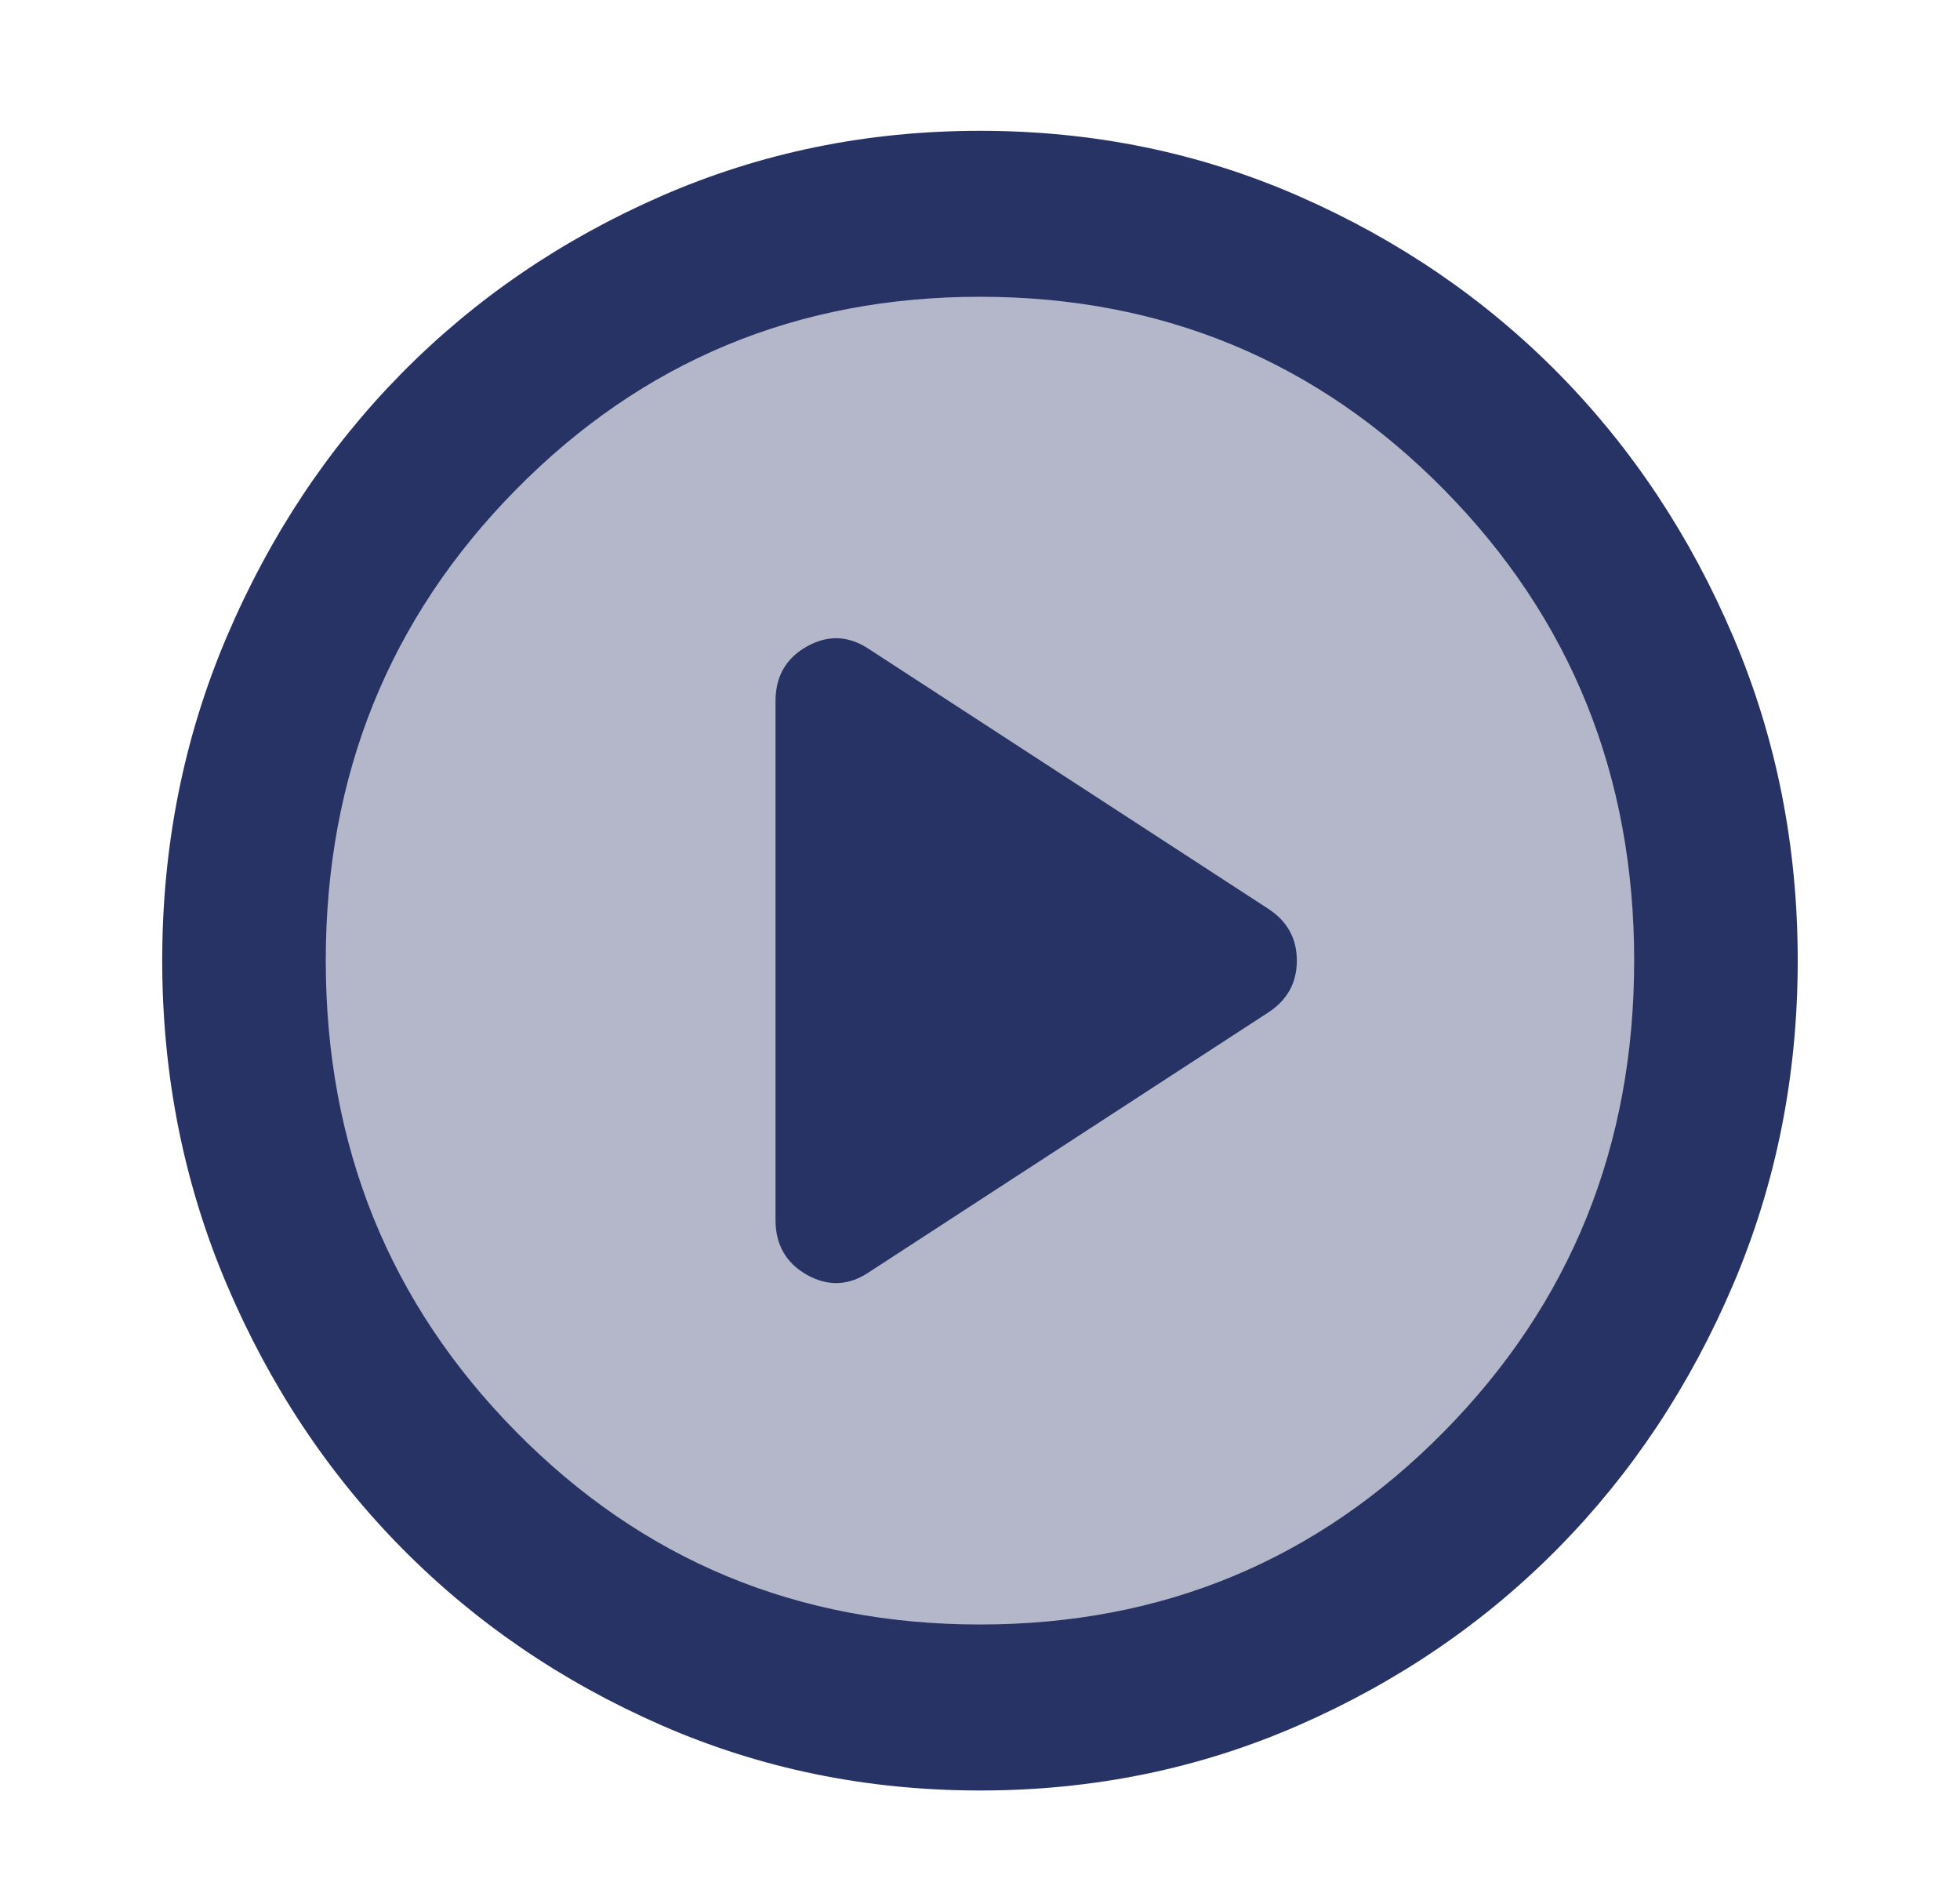
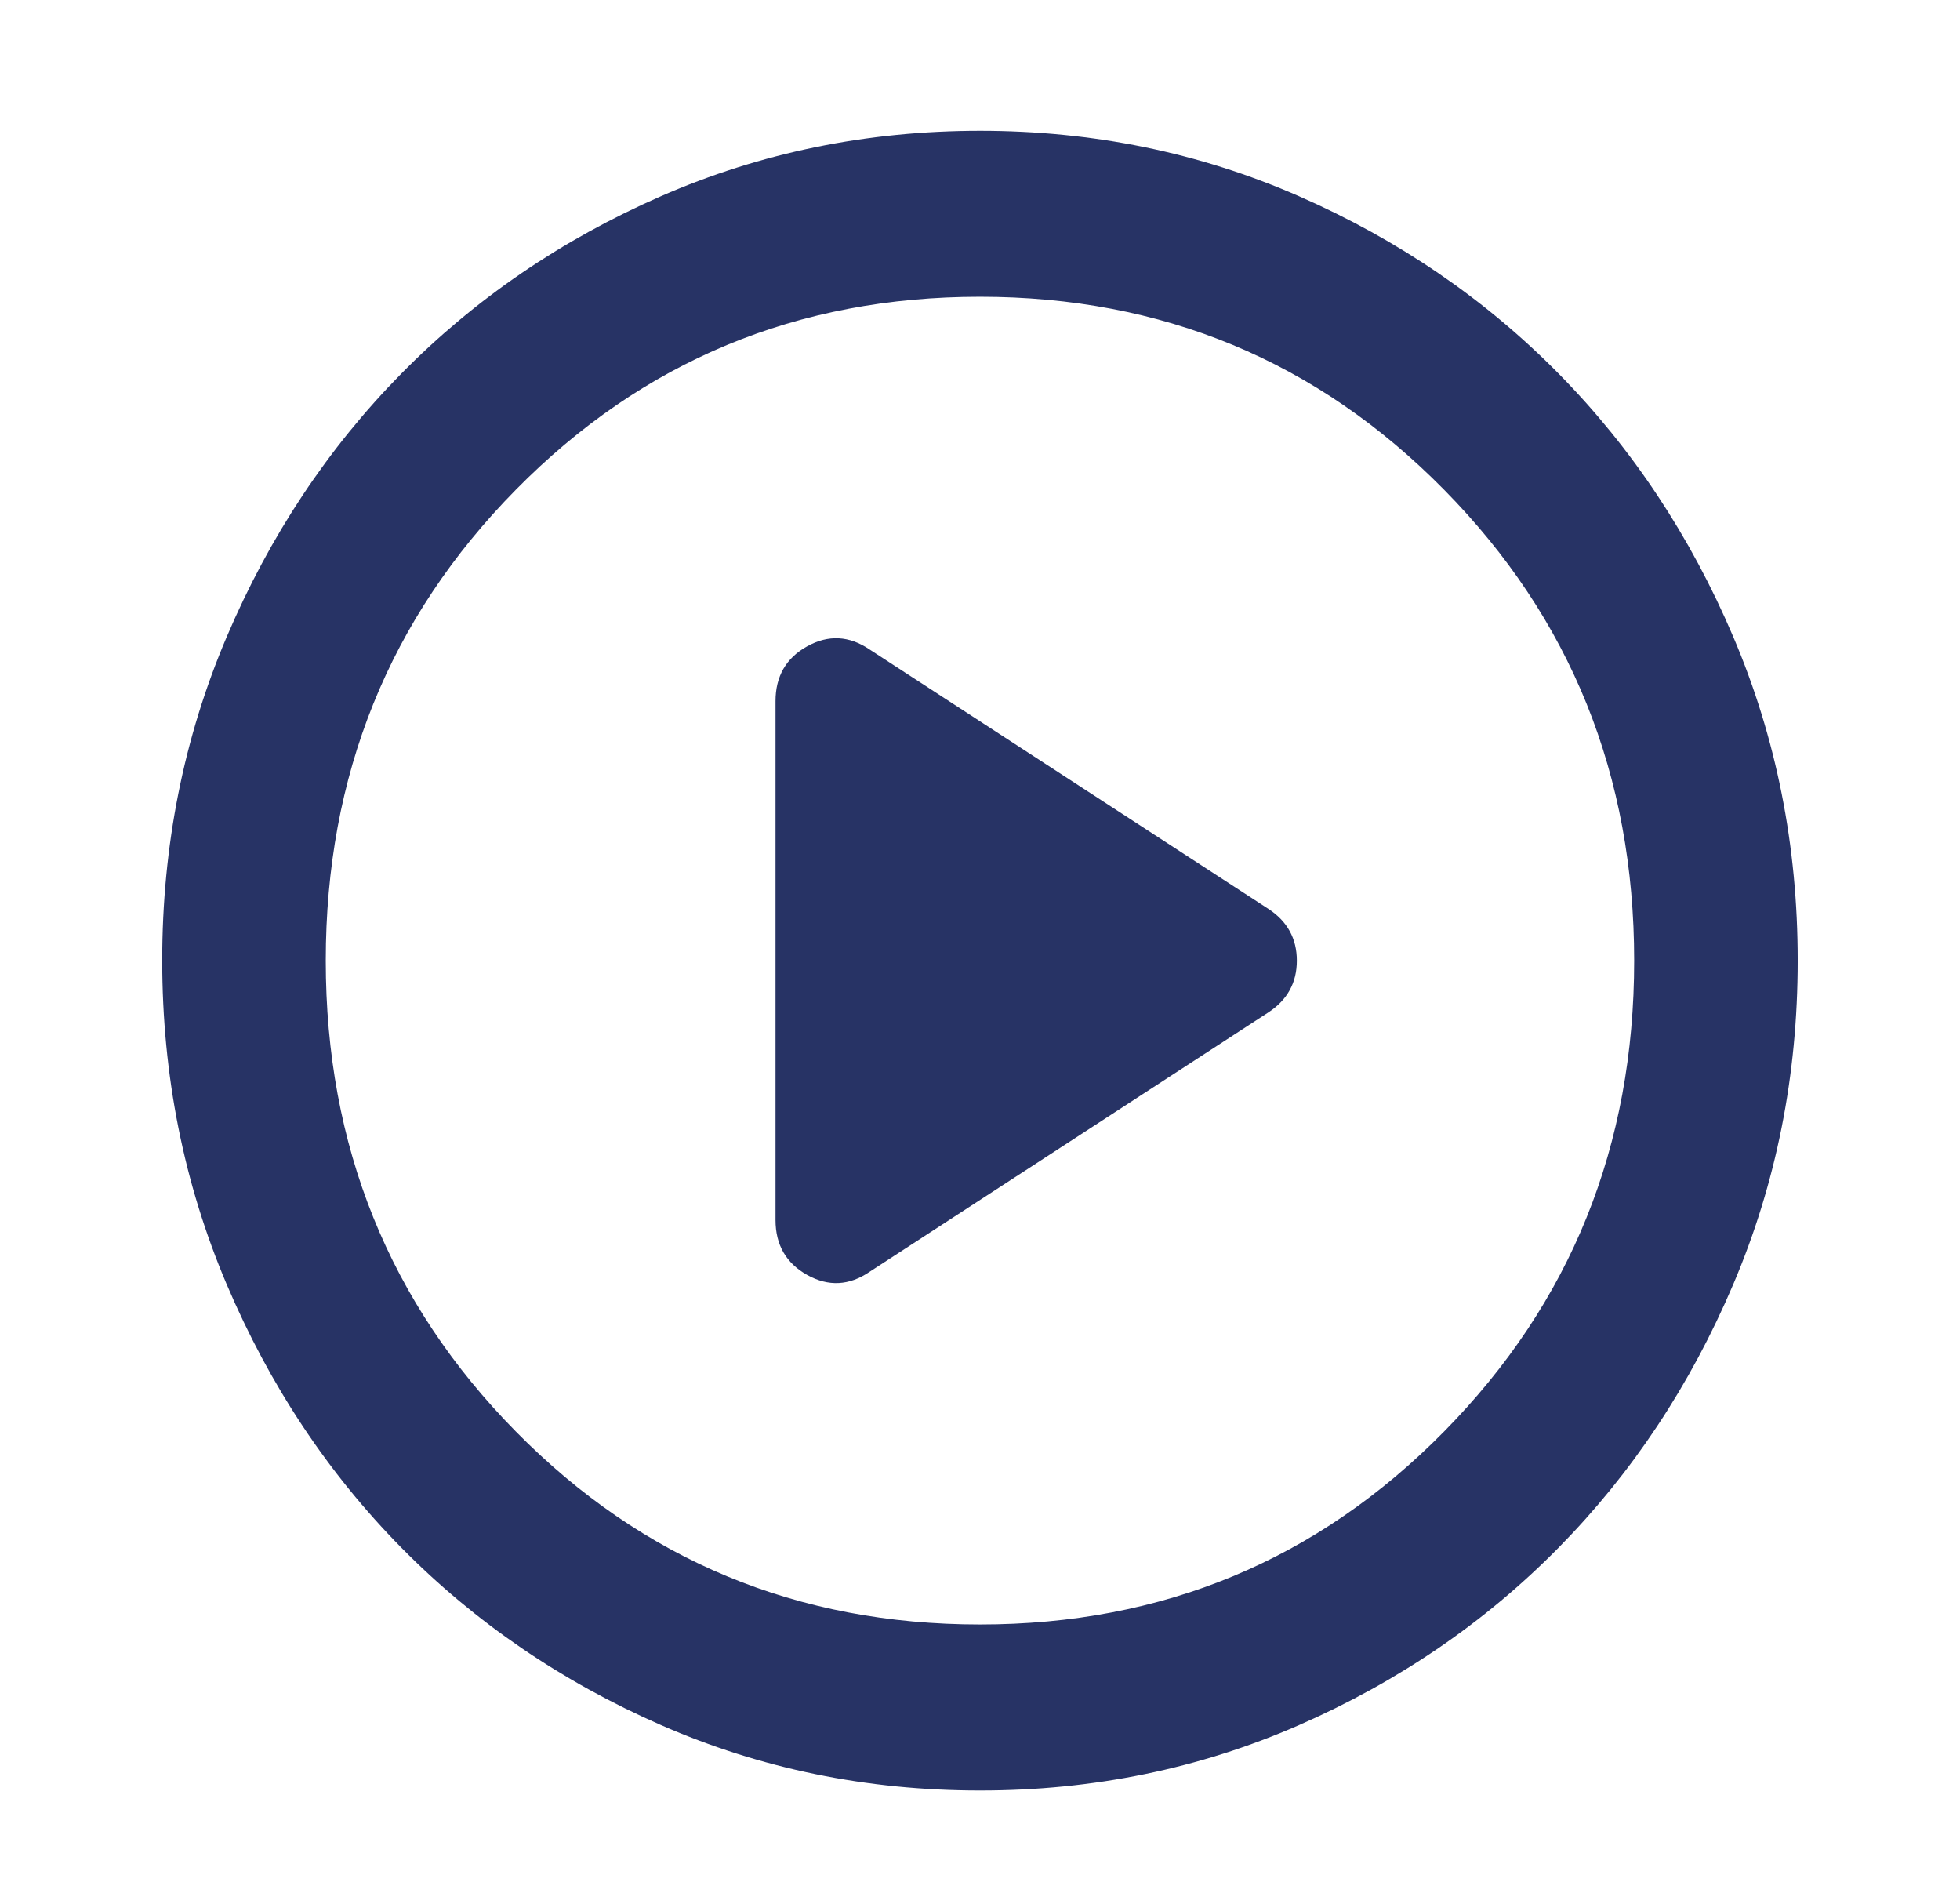
<svg xmlns="http://www.w3.org/2000/svg" width="58" height="56" viewBox="0 0 58 56" fill="none">
-   <circle cx="28.5" cy="28.5" r="20.5" fill="#273365" fill-opacity="0.35" />
  <path d="M25.732 37.627L37.529 29.955C38.094 29.587 38.376 29.075 38.376 28.421C38.376 27.766 38.094 27.254 37.529 26.886L25.732 19.214C25.127 18.805 24.512 18.774 23.886 19.121C23.26 19.468 22.948 20.01 22.949 20.748V36.093C22.949 36.829 23.262 37.372 23.888 37.721C24.514 38.069 25.129 38.038 25.732 37.627ZM28.999 52.972C25.651 52.972 22.506 52.327 19.561 51.037C16.617 49.747 14.056 47.998 11.878 45.79C9.701 43.581 7.977 40.983 6.707 37.995C5.438 35.008 4.802 31.817 4.8 28.421C4.8 25.024 5.436 21.833 6.707 18.846C7.978 15.859 9.702 13.26 11.878 11.051C14.056 8.841 16.617 7.092 19.561 5.804C22.506 4.516 25.651 3.871 28.999 3.87C32.346 3.87 35.492 4.514 38.437 5.804C41.381 7.094 43.942 8.843 46.12 11.051C48.297 13.26 50.022 15.859 51.293 18.846C52.564 21.833 53.199 25.024 53.198 28.421C53.198 31.817 52.562 35.008 51.291 37.995C50.02 40.983 48.296 43.581 46.12 45.79C43.942 48 41.381 49.75 38.437 51.039C35.492 52.329 32.346 52.973 28.999 52.972ZM28.999 48.061C34.403 48.061 38.981 46.159 42.732 42.353C46.483 38.548 48.358 33.904 48.358 28.421C48.358 22.938 46.483 18.293 42.732 14.488C38.981 10.682 34.403 8.78 28.999 8.78C23.595 8.78 19.017 10.682 15.266 14.488C11.515 18.293 9.64 22.938 9.64 28.421C9.64 33.904 11.515 38.548 15.266 42.353C19.017 46.159 23.595 48.061 28.999 48.061Z" fill="#273365" />
</svg>